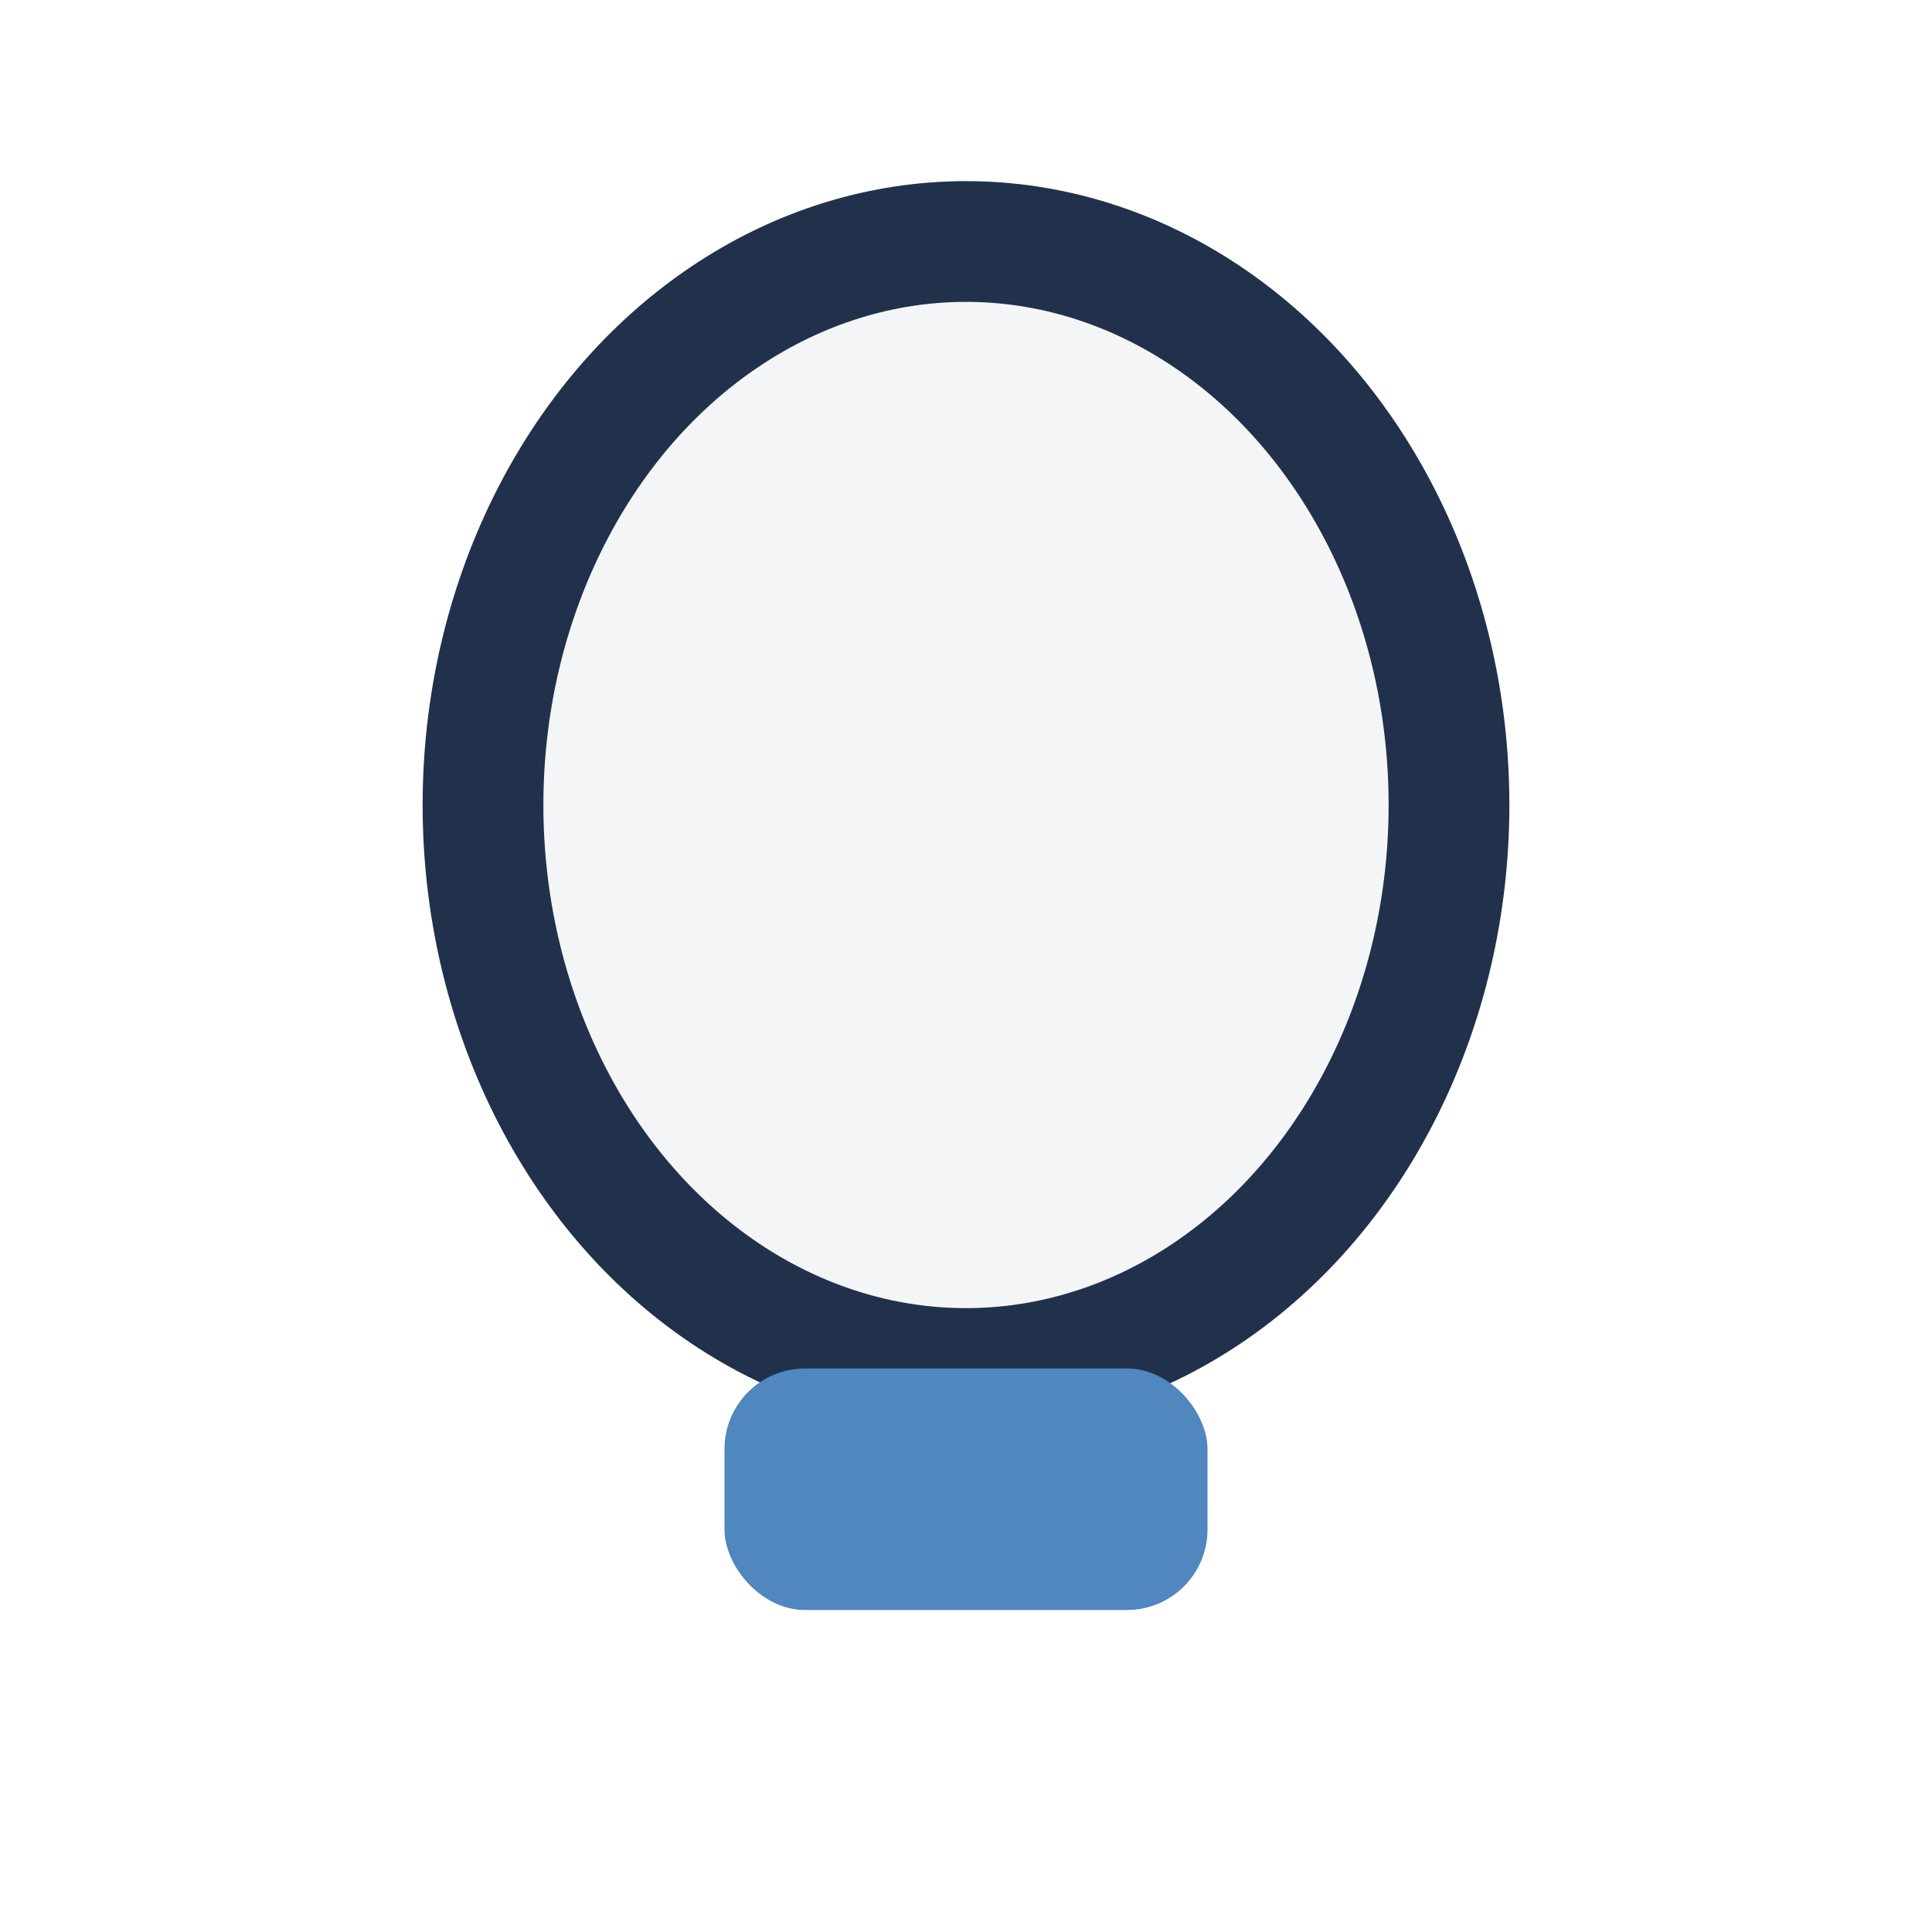
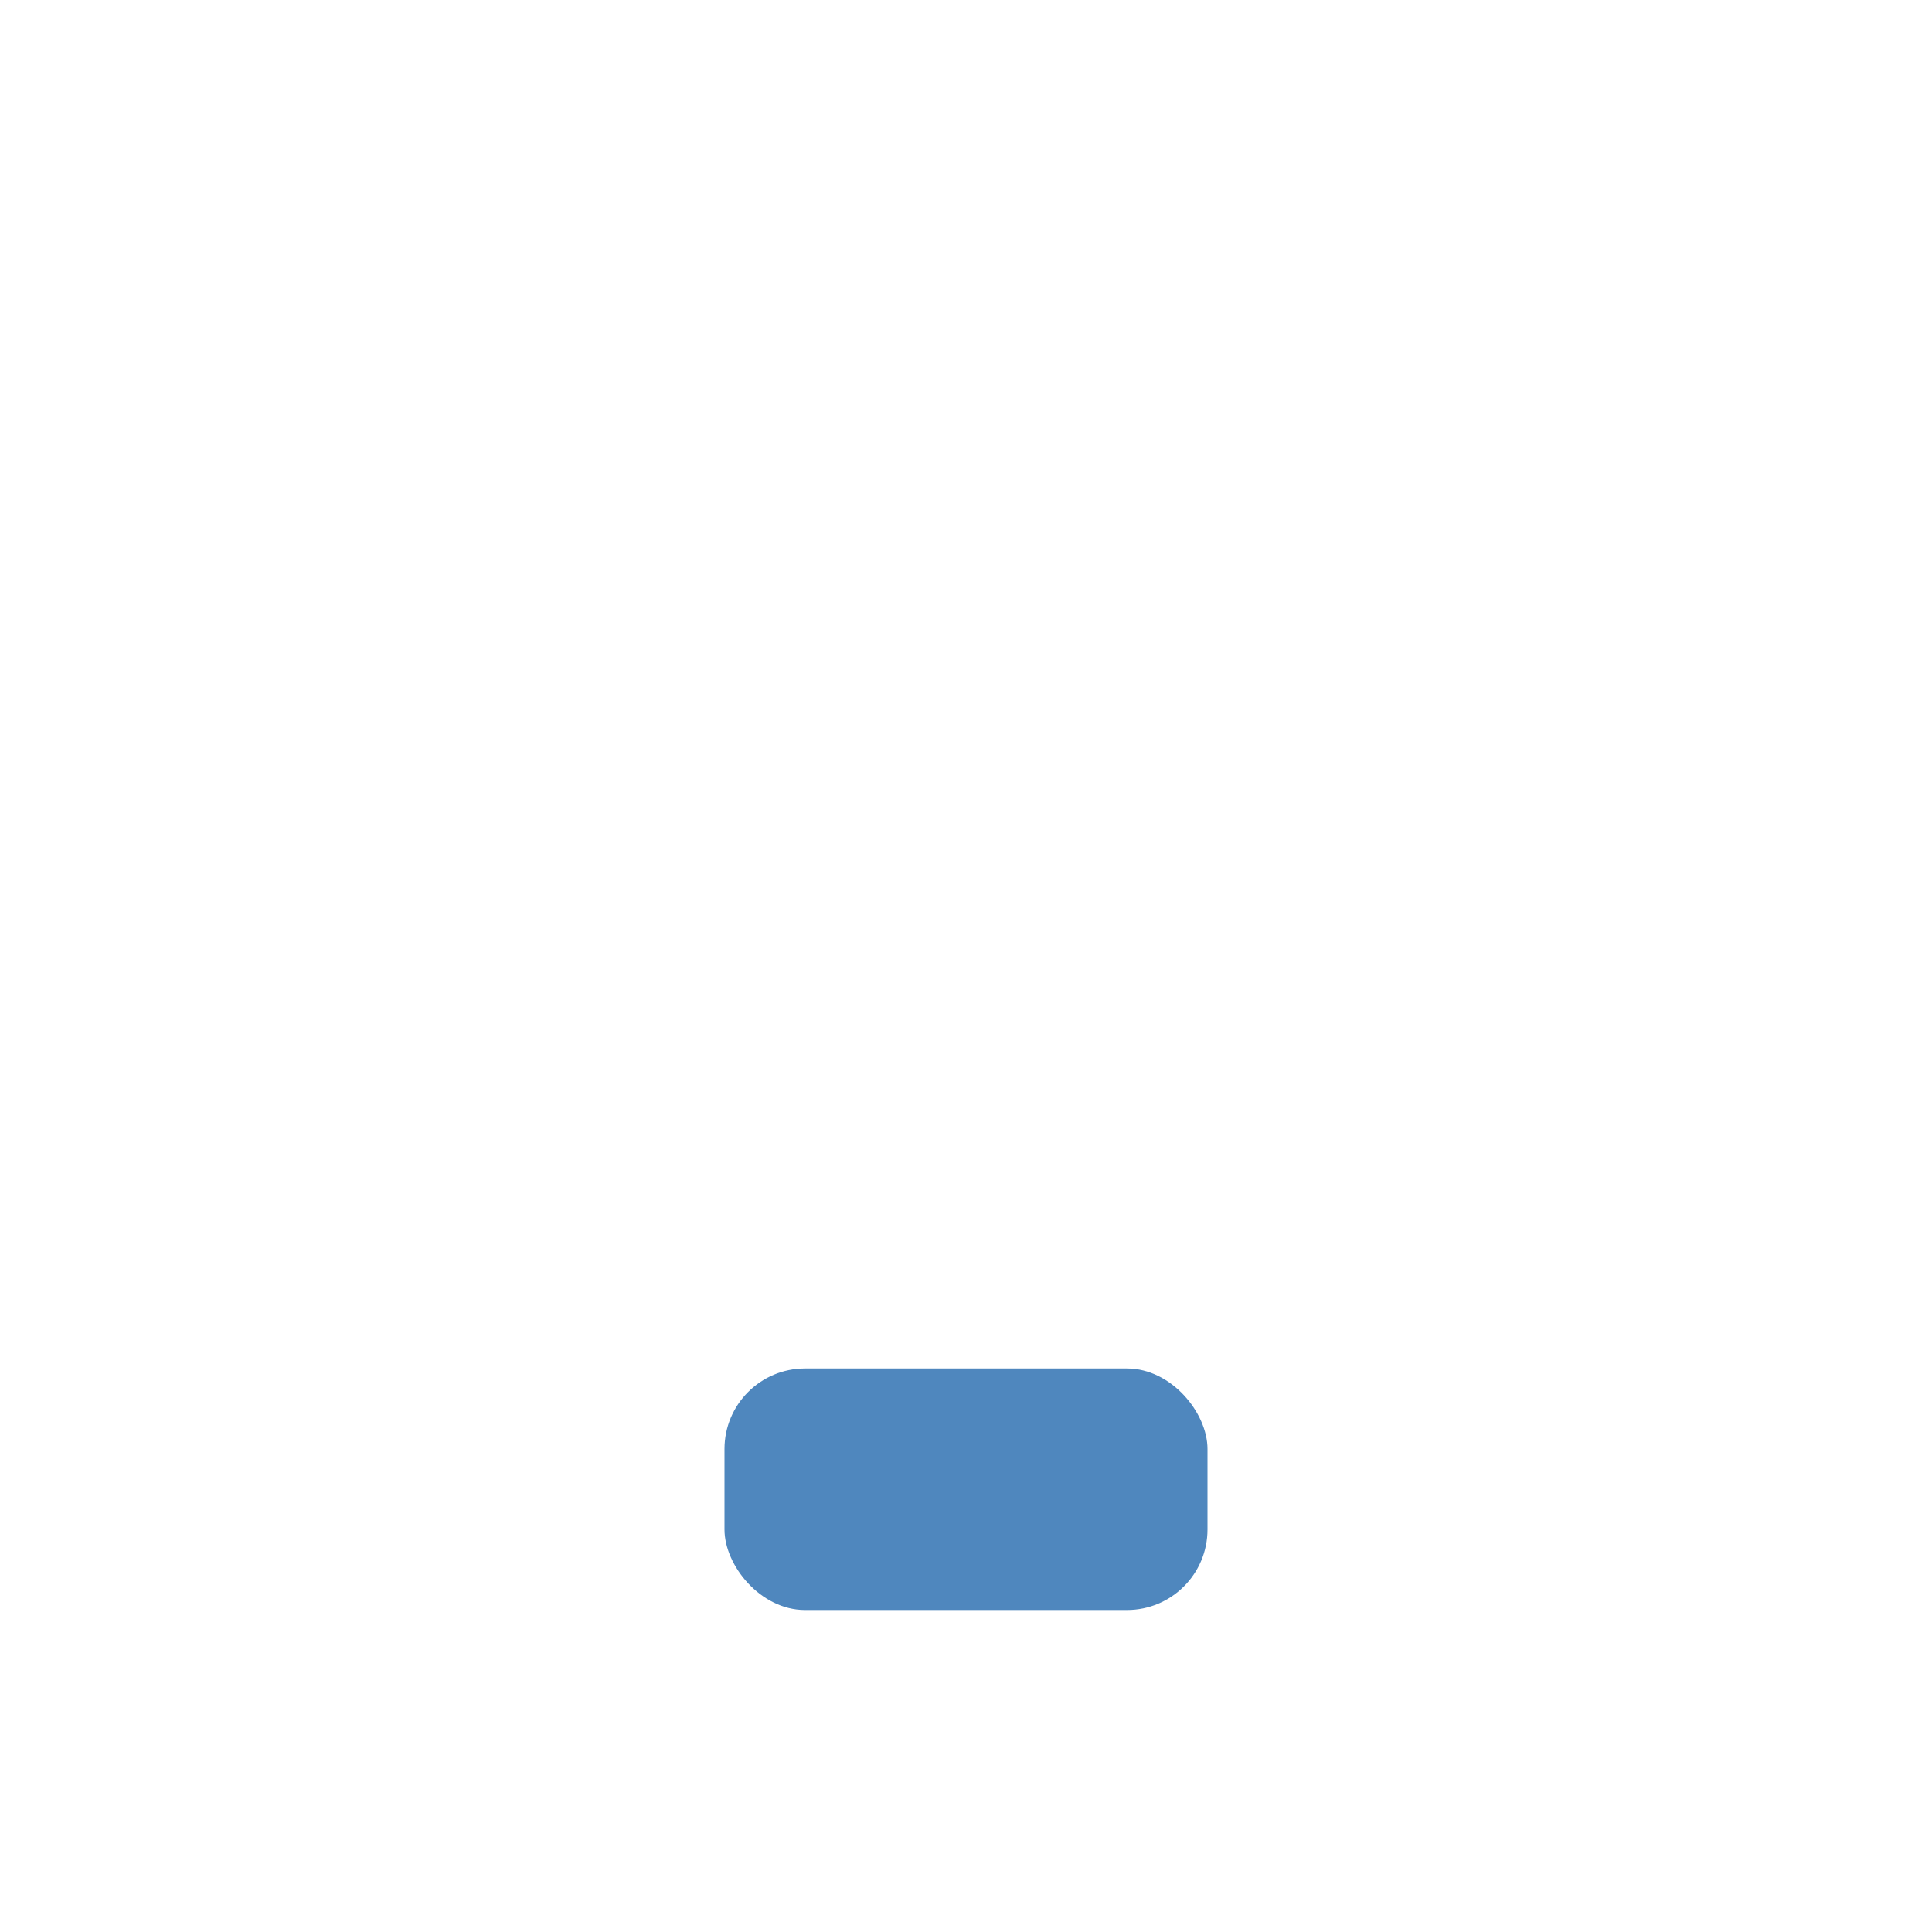
<svg xmlns="http://www.w3.org/2000/svg" width="32" height="32" viewBox="0 0 24 24">
-   <ellipse cx="12" cy="10" rx="6" ry="7" stroke="#21314B" stroke-width="1.5" fill="#F4F5F7" />
  <rect x="9" y="17" width="6" height="3" rx="1" fill="#4F87BE" />
</svg>